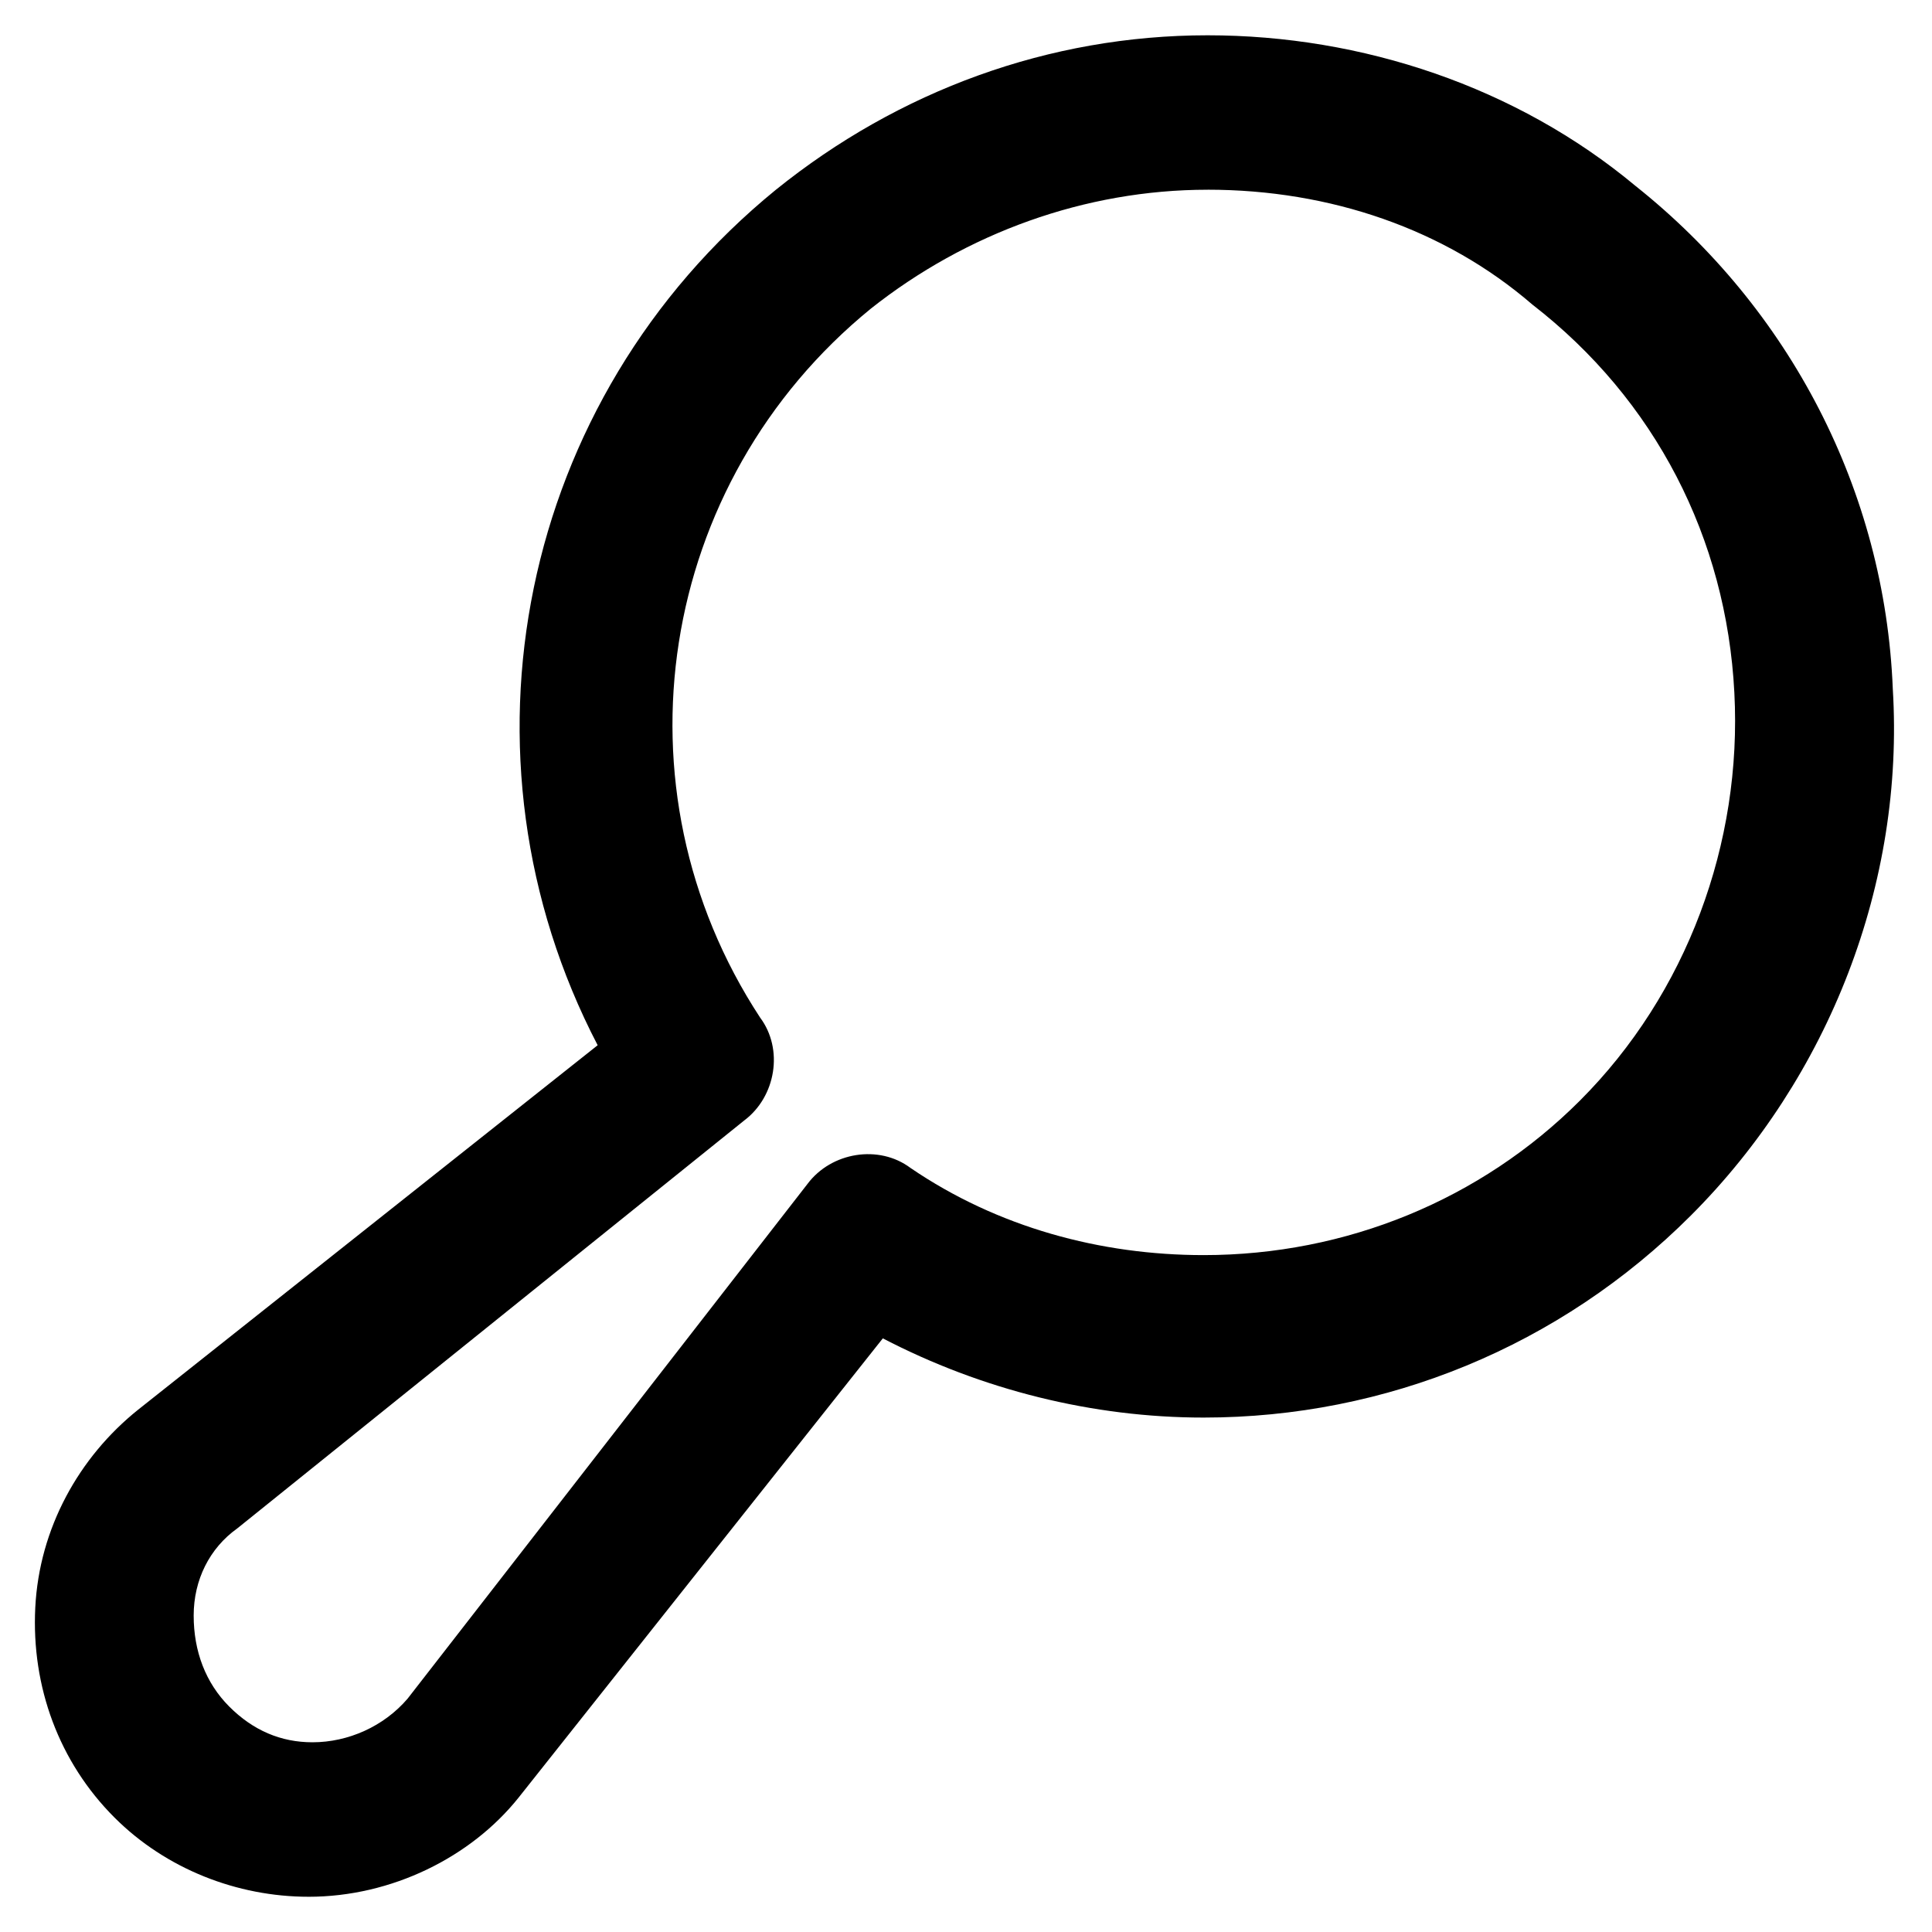
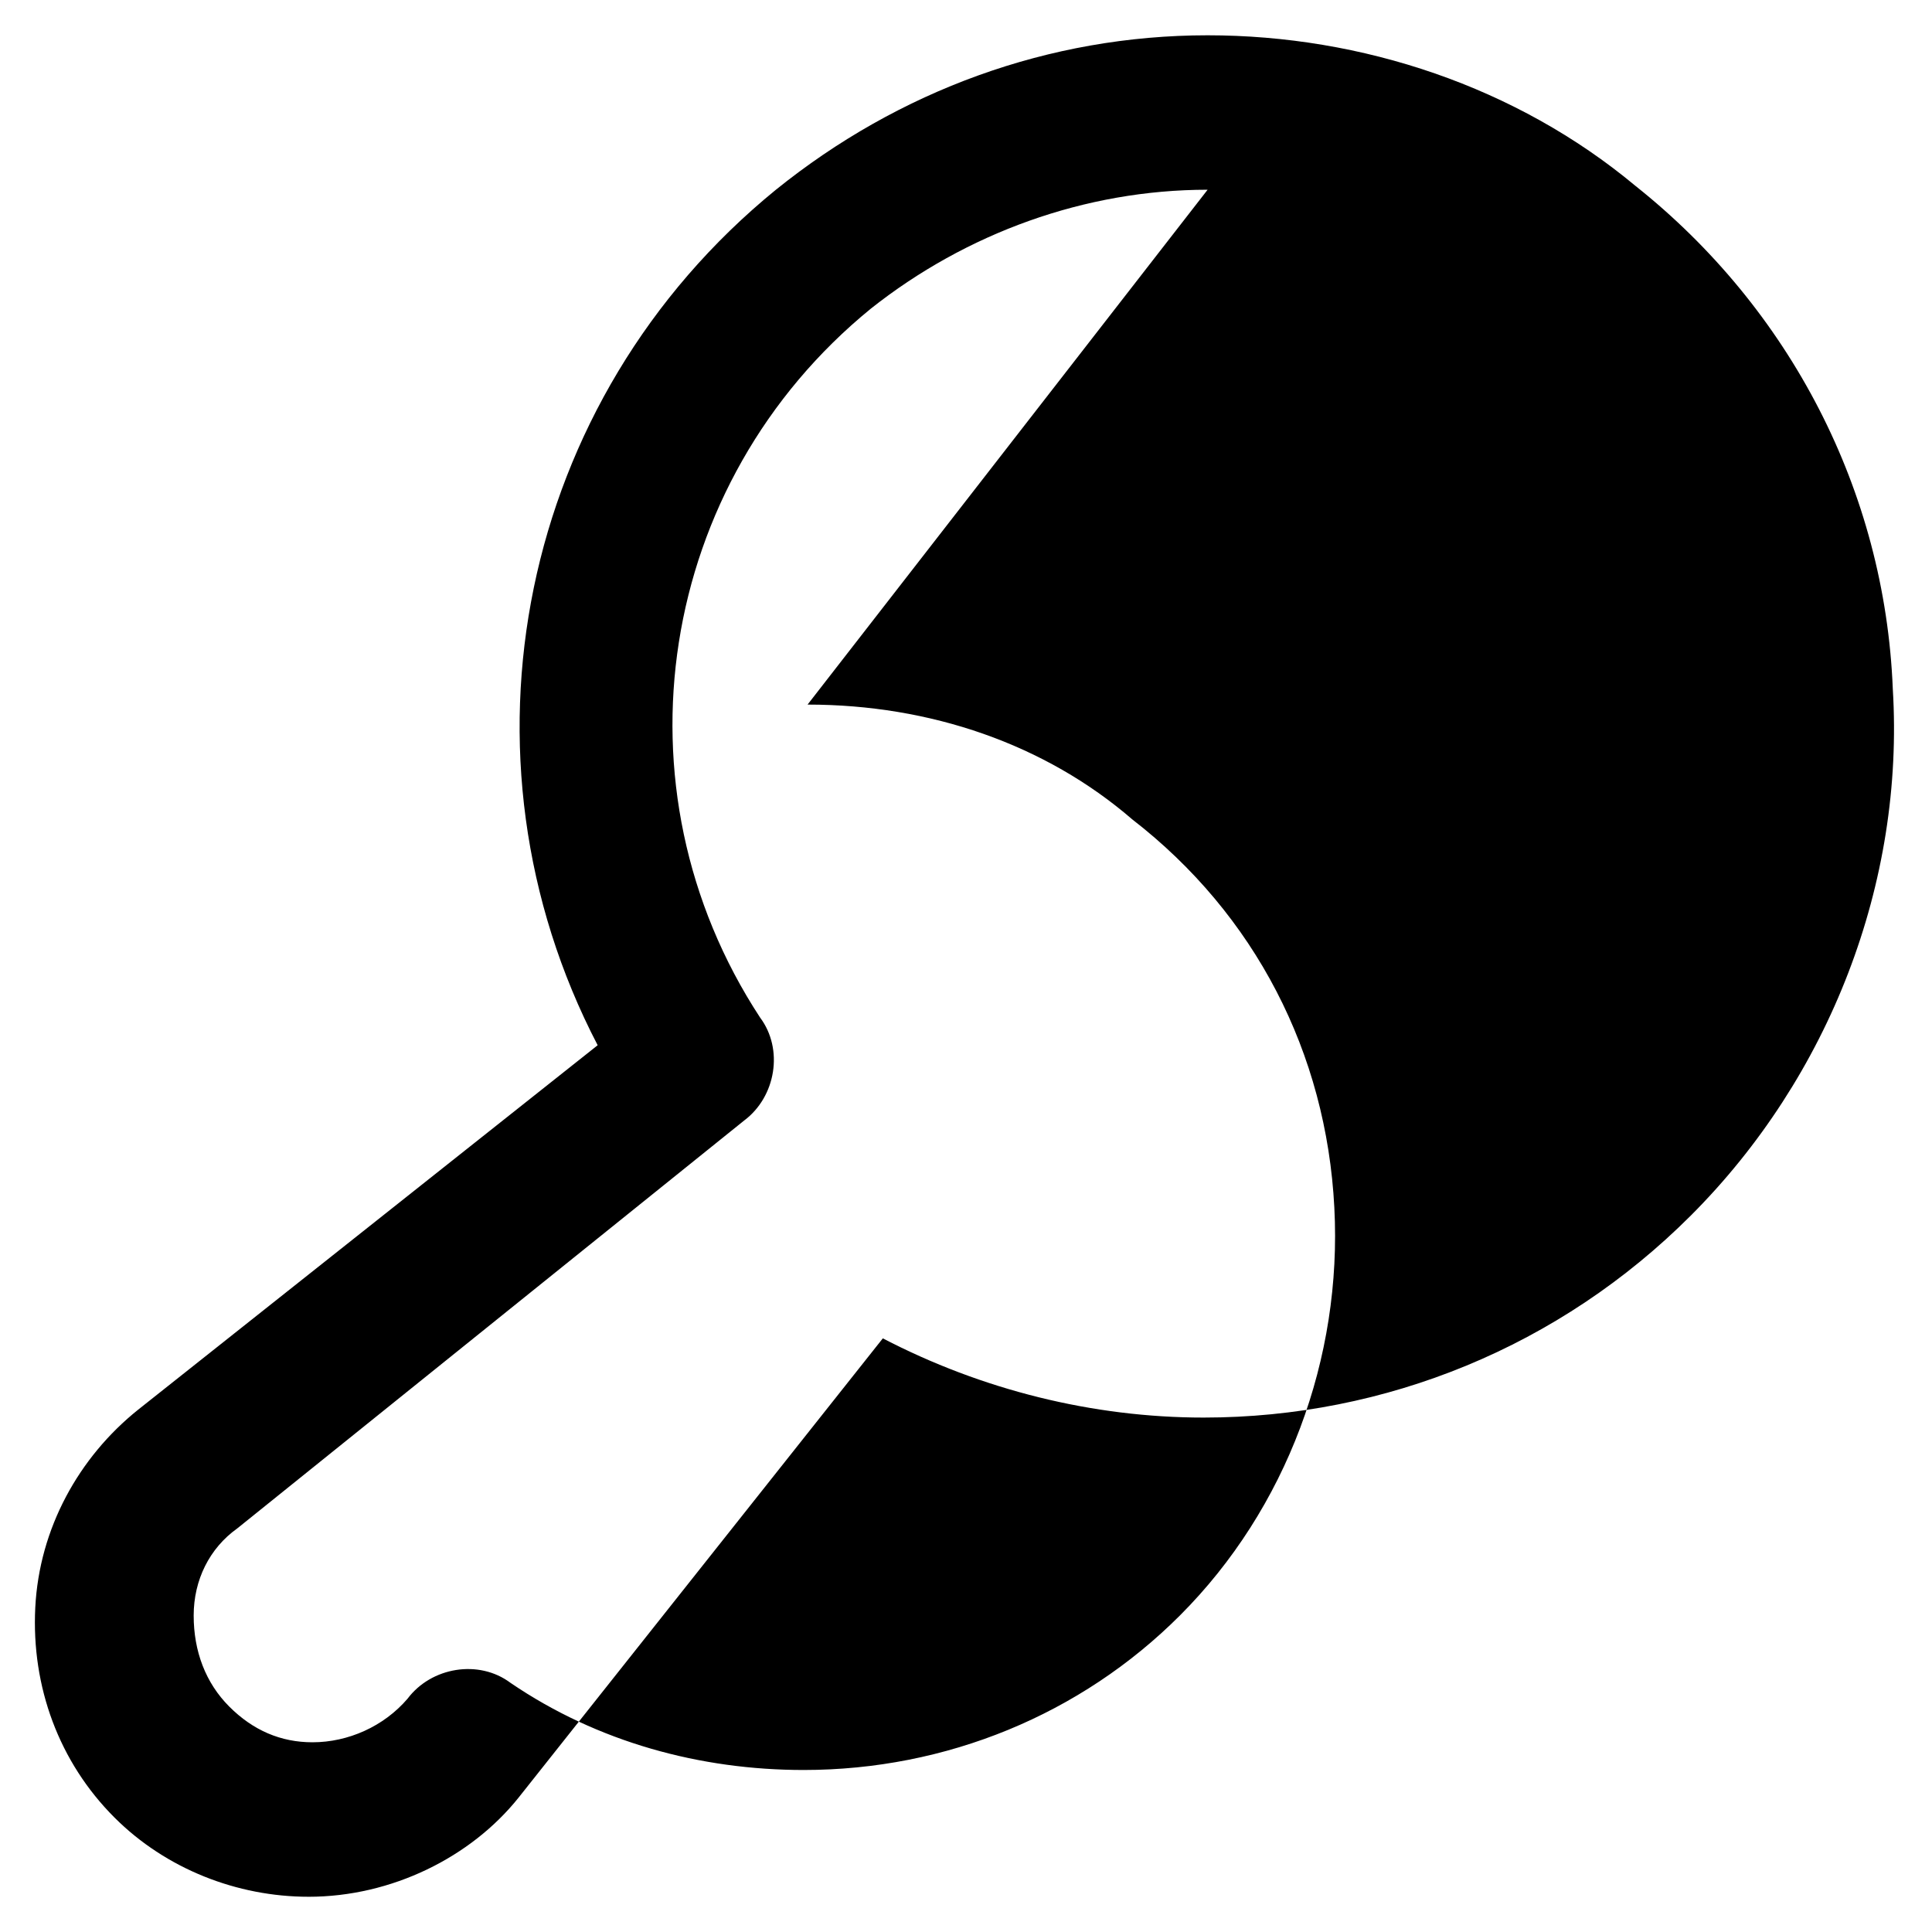
<svg xmlns="http://www.w3.org/2000/svg" fill="#000000" width="800px" height="800px" version="1.1" viewBox="144 144 512 512">
-   <path d="m225.77 646.66c-18.895 0-37.785-7.348-51.43-20.992-14.695-14.695-22.043-34.637-20.992-55.629 1.051-20.992 11.547-39.887 27.289-52.48l121.75-96.562c-39.887-76.621-20.992-171.09 47.23-226.71 32.539-26.238 72.422-40.934 114.41-40.934 40.934 0 81.867 13.645 113.36 39.887 40.934 32.539 66.125 80.82 68.223 133.3 3.148 51.43-16.793 102.86-53.531 139.6-34.637 34.637-80.82 53.531-129.1 53.531-29.391 0-58.777-7.348-85.02-20.992l-96.562 121.75c-12.59 15.738-33.582 26.234-55.621 26.234zm238.26-452.38c-32.539 0-64.027 11.547-89.215 31.488-56.68 46.184-69.273 127-29.391 187.88 6.297 8.398 4.199 20.992-4.199 27.289l-134.35 108.11c-7.348 5.246-11.547 13.645-11.547 23.09 0 9.445 3.148 17.844 9.445 24.141 6.297 6.297 13.645 9.445 22.043 9.445 9.445 0 18.895-4.199 25.191-11.547l106.01-136.45c6.297-8.398 18.895-10.496 27.289-4.199 23.09 15.742 50.383 23.09 77.672 23.09 37.785 0 73.473-14.695 99.711-40.934 28.34-28.34 43.035-68.223 40.934-108.11-2.098-40.934-20.992-77.672-53.531-102.86-23.09-19.941-53.527-30.438-86.066-30.438z" />
+   <path d="m225.77 646.66c-18.895 0-37.785-7.348-51.43-20.992-14.695-14.695-22.043-34.637-20.992-55.629 1.051-20.992 11.547-39.887 27.289-52.48l121.75-96.562c-39.887-76.621-20.992-171.09 47.23-226.71 32.539-26.238 72.422-40.934 114.41-40.934 40.934 0 81.867 13.645 113.36 39.887 40.934 32.539 66.125 80.82 68.223 133.3 3.148 51.43-16.793 102.86-53.531 139.6-34.637 34.637-80.82 53.531-129.1 53.531-29.391 0-58.777-7.348-85.02-20.992l-96.562 121.75c-12.59 15.738-33.582 26.234-55.621 26.234zm238.26-452.38c-32.539 0-64.027 11.547-89.215 31.488-56.68 46.184-69.273 127-29.391 187.88 6.297 8.398 4.199 20.992-4.199 27.289l-134.35 108.11c-7.348 5.246-11.547 13.645-11.547 23.09 0 9.445 3.148 17.844 9.445 24.141 6.297 6.297 13.645 9.445 22.043 9.445 9.445 0 18.895-4.199 25.191-11.547c6.297-8.398 18.895-10.496 27.289-4.199 23.09 15.742 50.383 23.09 77.672 23.09 37.785 0 73.473-14.695 99.711-40.934 28.34-28.34 43.035-68.223 40.934-108.11-2.098-40.934-20.992-77.672-53.531-102.86-23.09-19.941-53.527-30.438-86.066-30.438z" />
</svg>